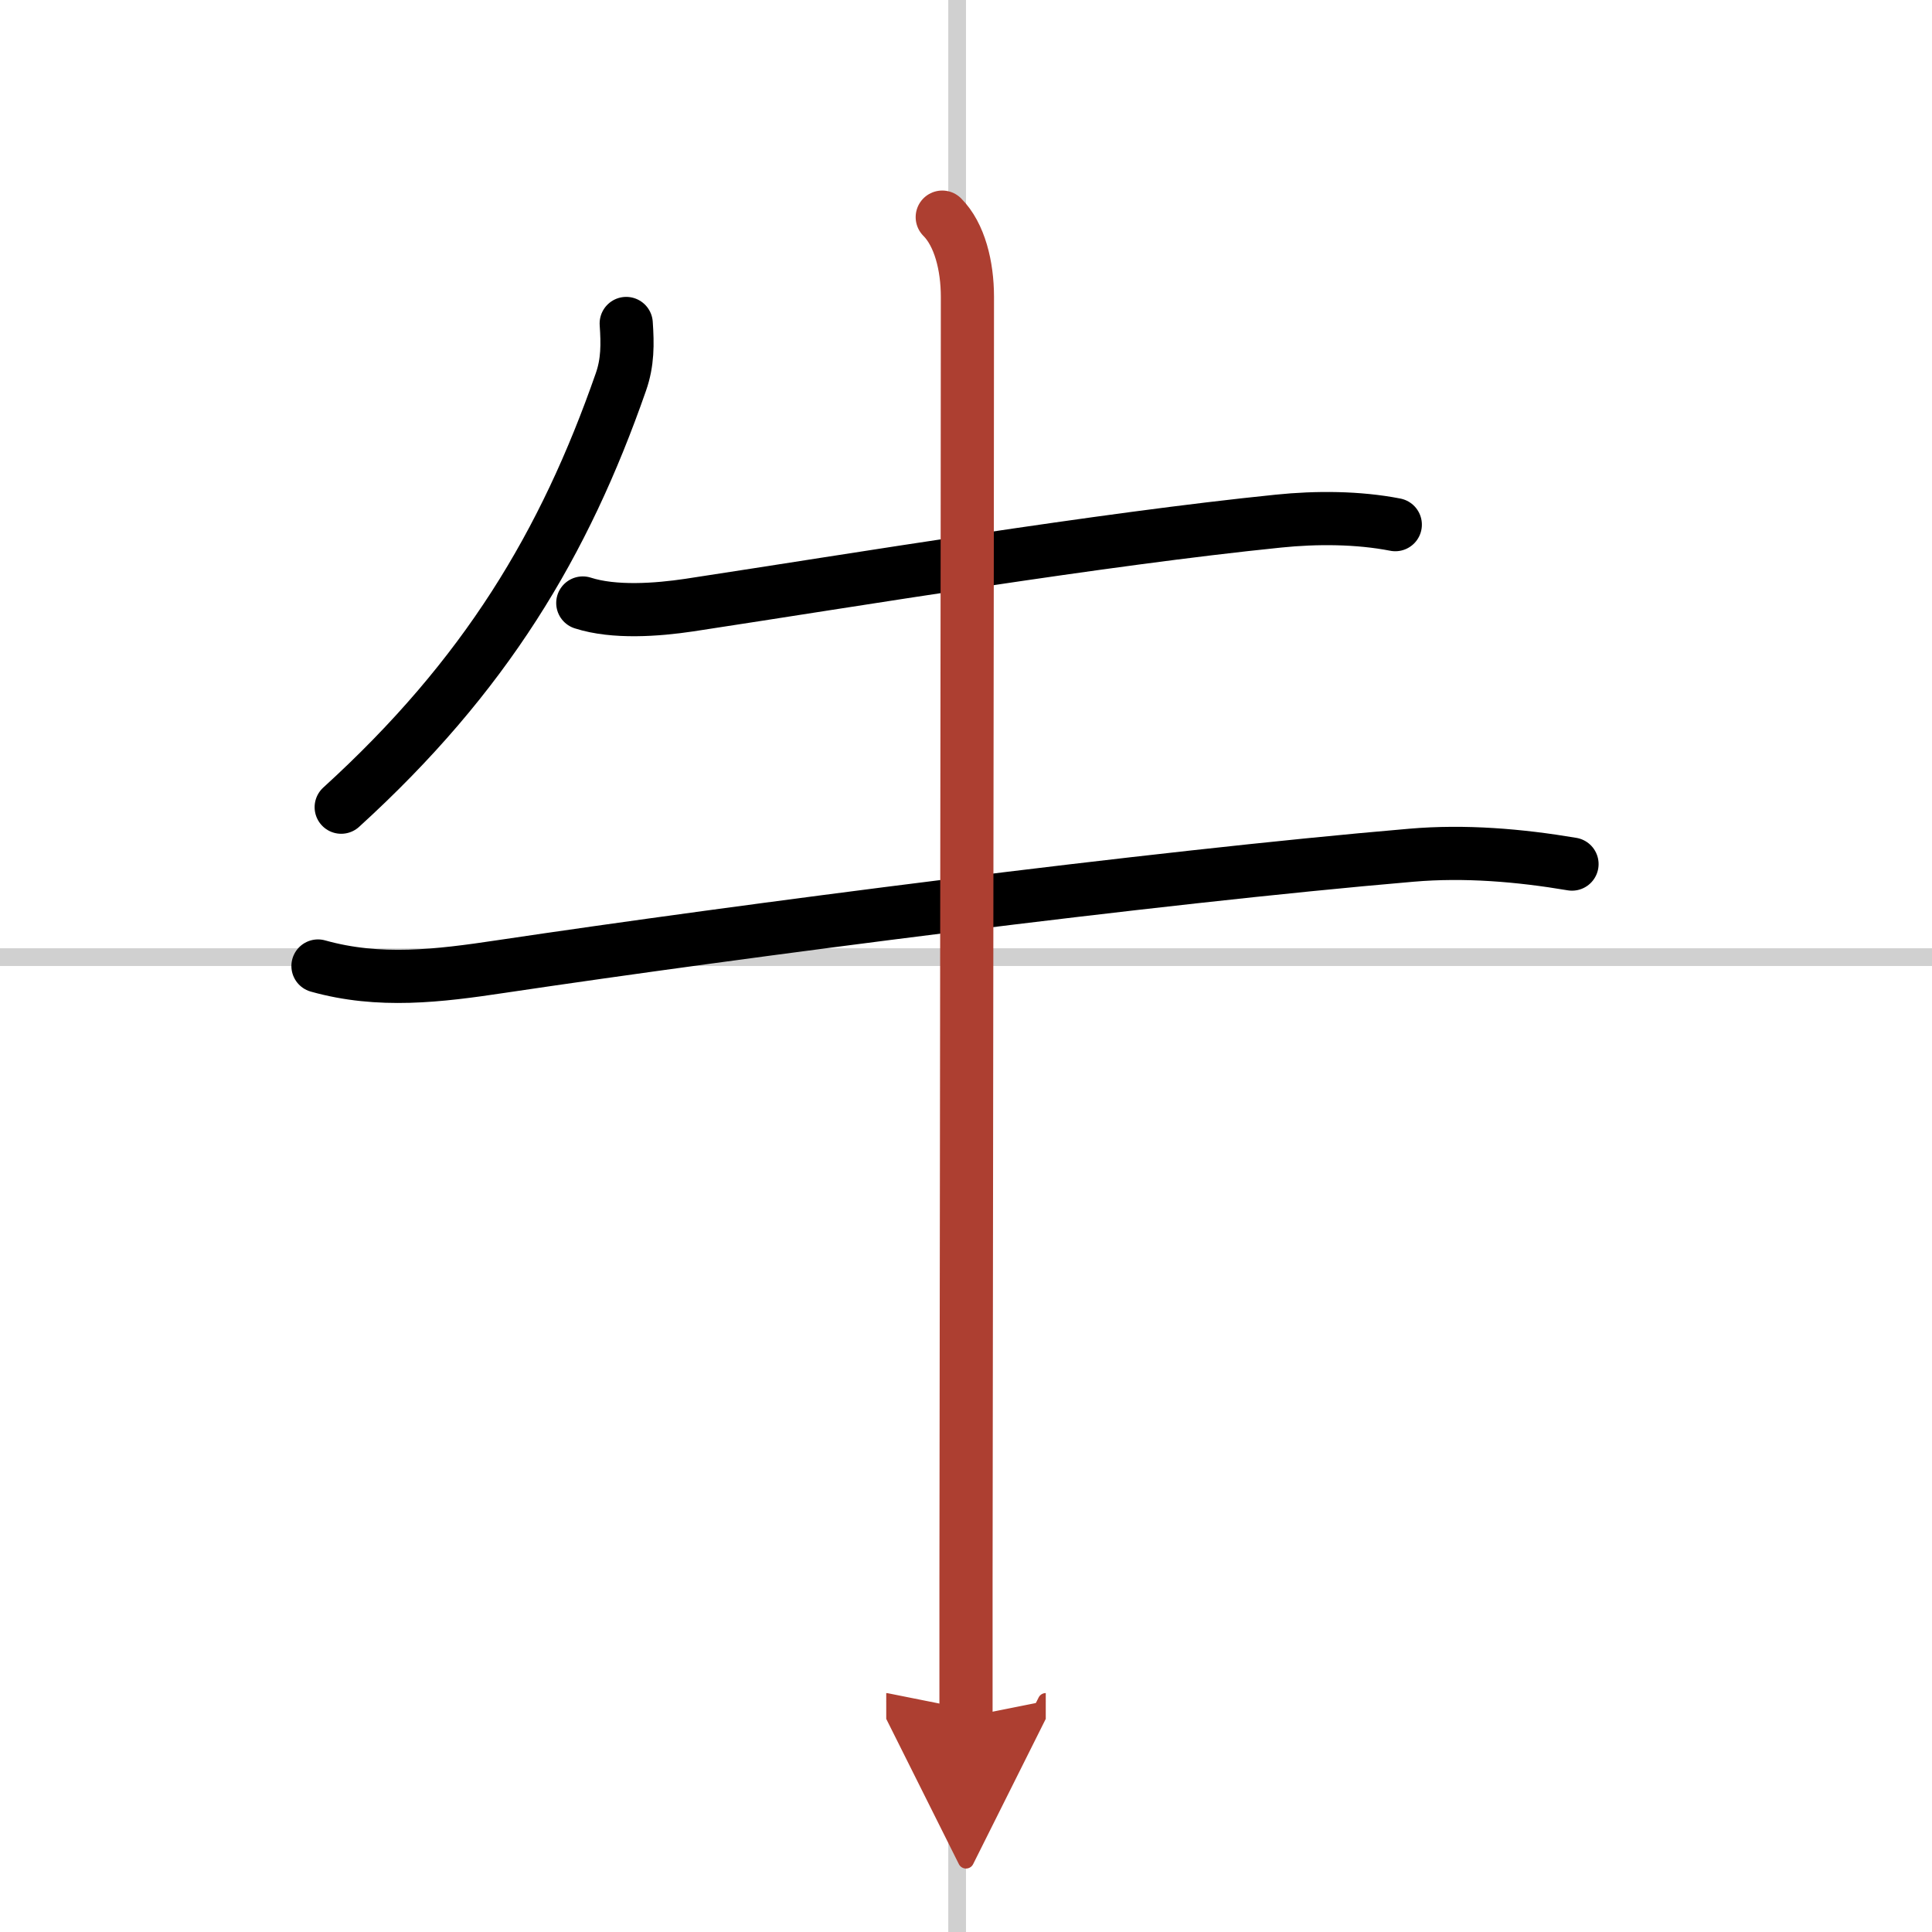
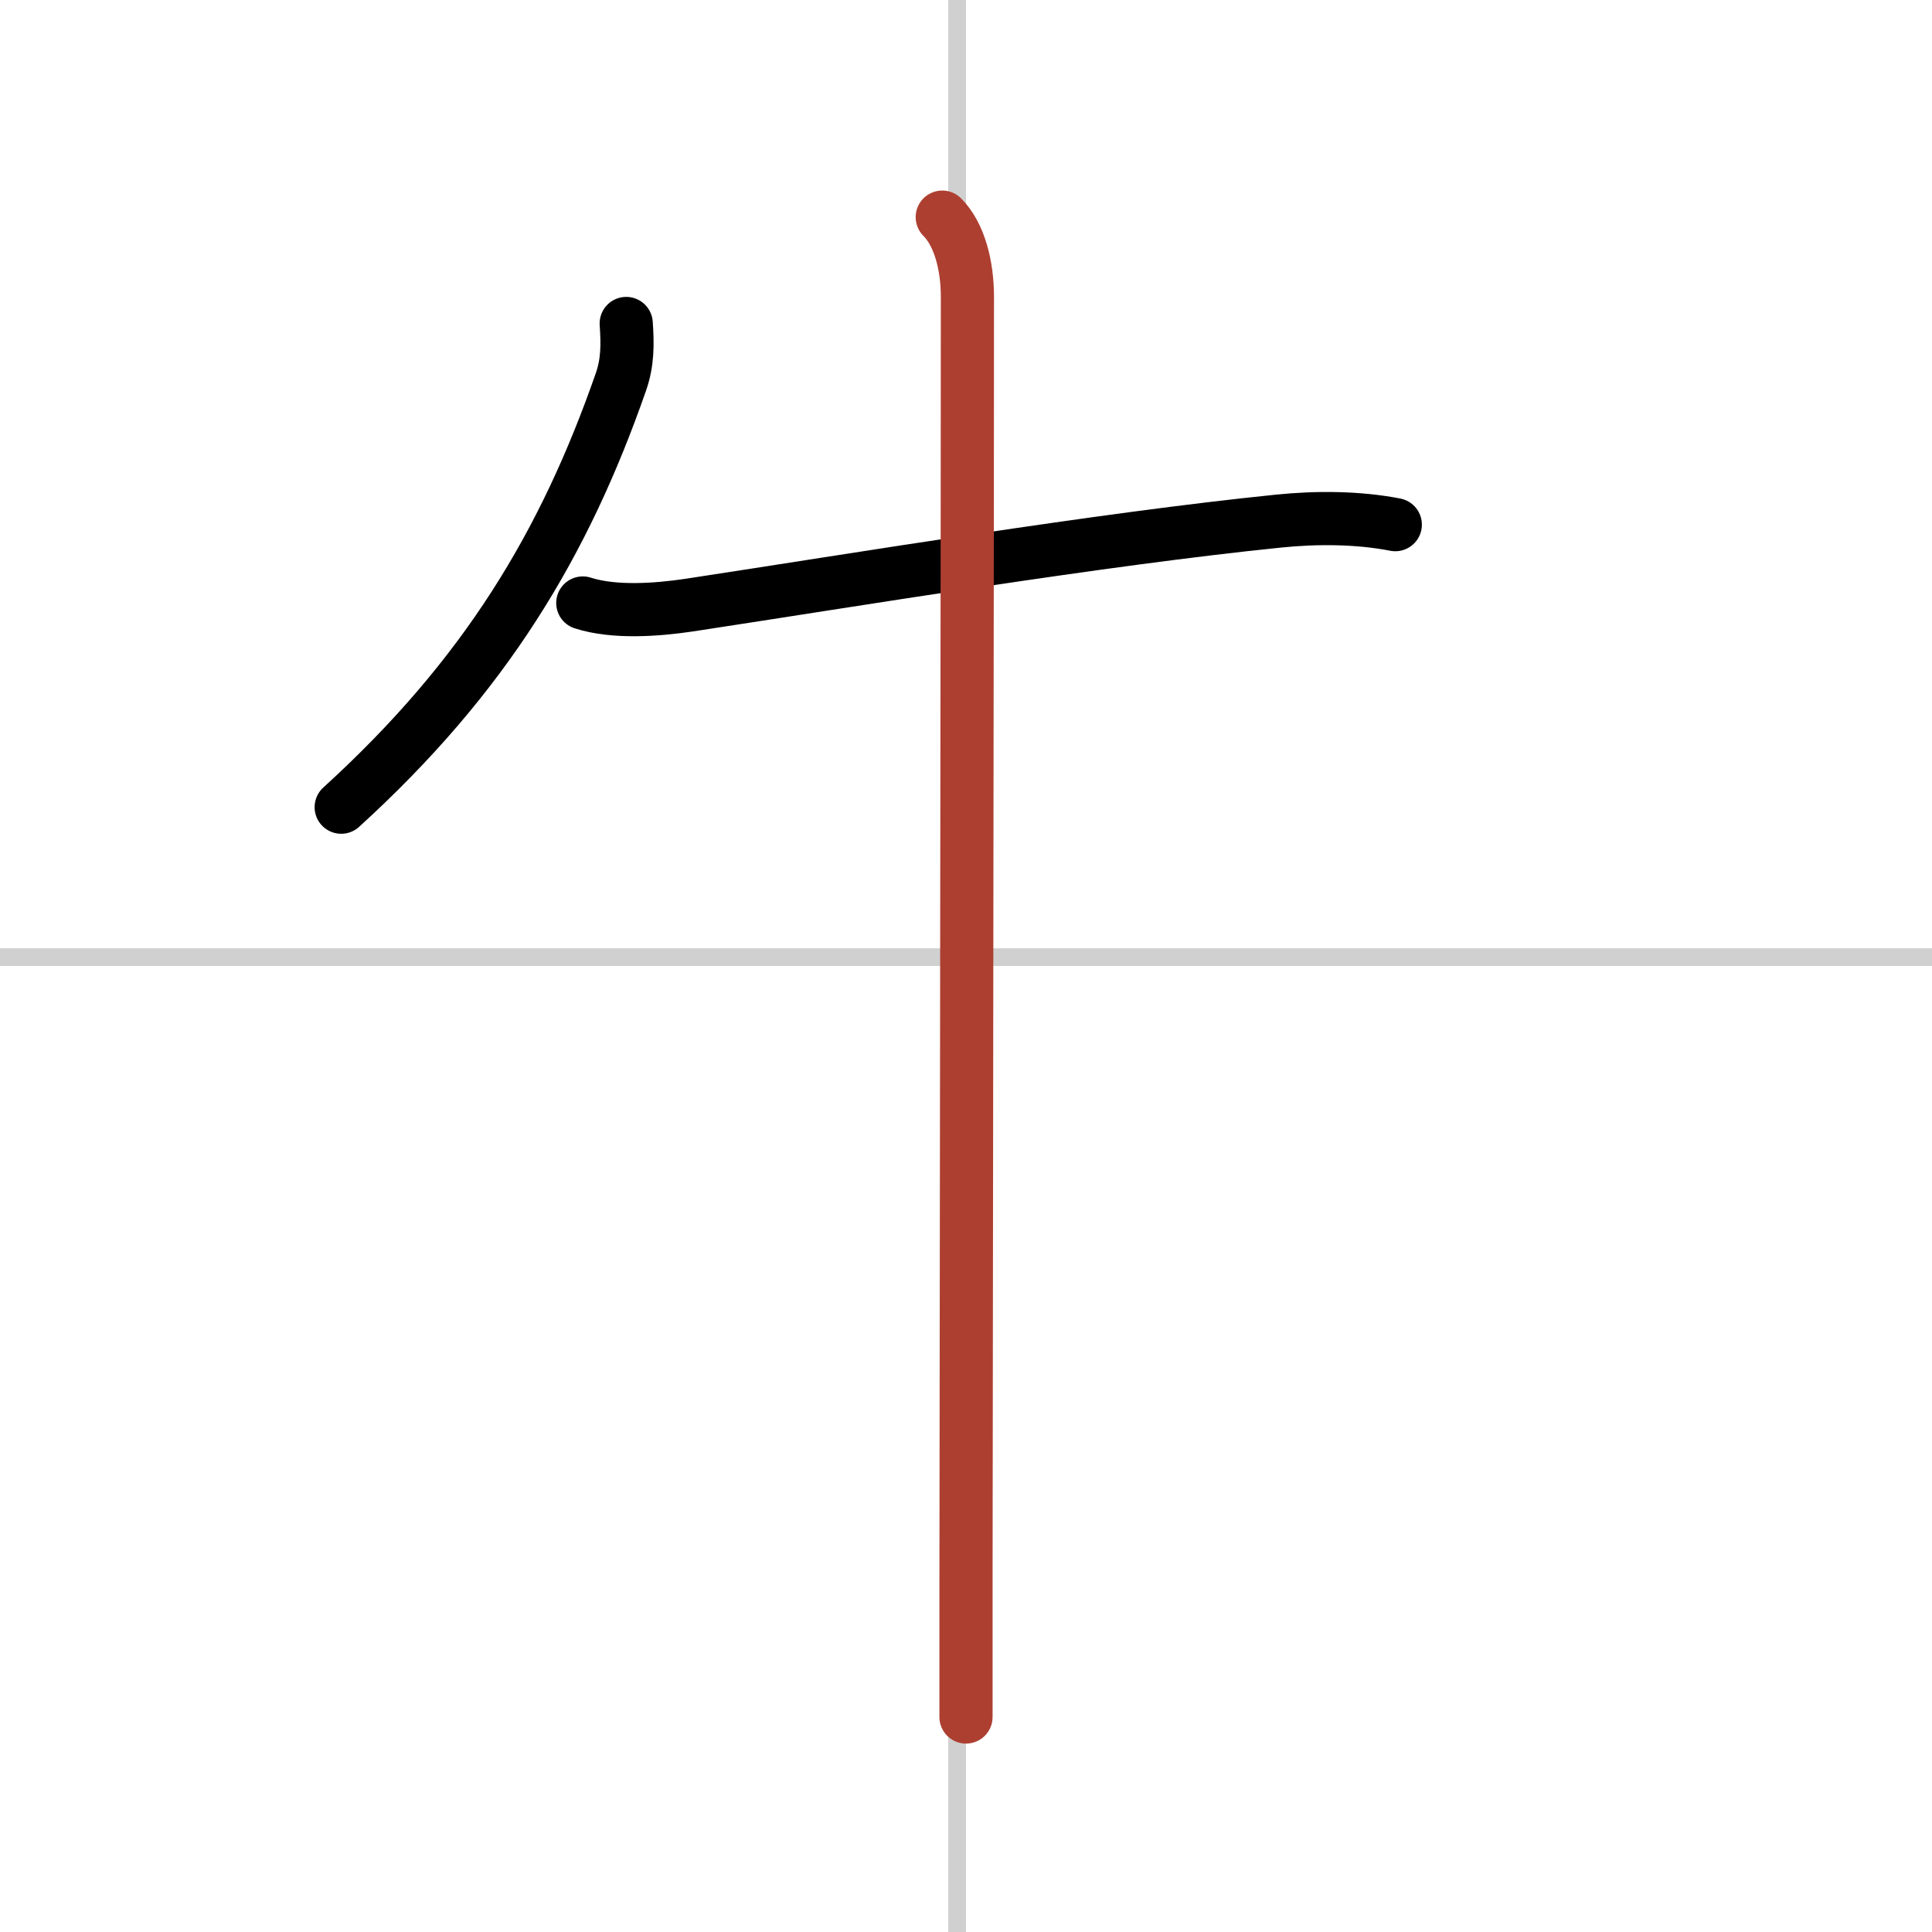
<svg xmlns="http://www.w3.org/2000/svg" width="400" height="400" viewBox="0 0 109 109">
  <defs>
    <marker id="a" markerWidth="4" orient="auto" refX="1" refY="5" viewBox="0 0 10 10">
-       <polyline points="0 0 10 5 0 10 1 5" fill="#ad3f31" stroke="#ad3f31" />
-     </marker>
+       </marker>
  </defs>
  <g fill="none" stroke="#000" stroke-linecap="round" stroke-linejoin="round" stroke-width="3">
    <rect width="100%" height="100%" fill="#fff" stroke="#fff" />
    <line x1="54" x2="54" y2="109" stroke="#d0d0d0" stroke-width="1" />
    <line x2="109" y1="54" y2="54" stroke="#d0d0d0" stroke-width="1" />
    <path d="m35.33 18.25c0.08 1.16 0.09 2.19-0.3 3.3-3.18 9.12-7.64 16.58-15.78 23.99" />
    <path d="m32.88 34.02c1.77 0.57 4.19 0.39 6 0.12 9.58-1.46 23.21-3.72 33.25-4.74 2.14-0.22 4.49-0.21 6.59 0.2" />
-     <path d="m17.94 54.5c3.45 0.97 6.81 0.56 10.33 0.03 13.49-2.01 36.72-5.03 51.36-6.28 3.01-0.26 6.1 0 9.06 0.5" />
    <path d="m53.16 12.25c0.98 0.98 1.42 2.75 1.42 4.5 0 12.49-0.06 49.56-0.08 72.5v7.62" marker-end="url(#a)" stroke="#ad3f31" />
  </g>
</svg>